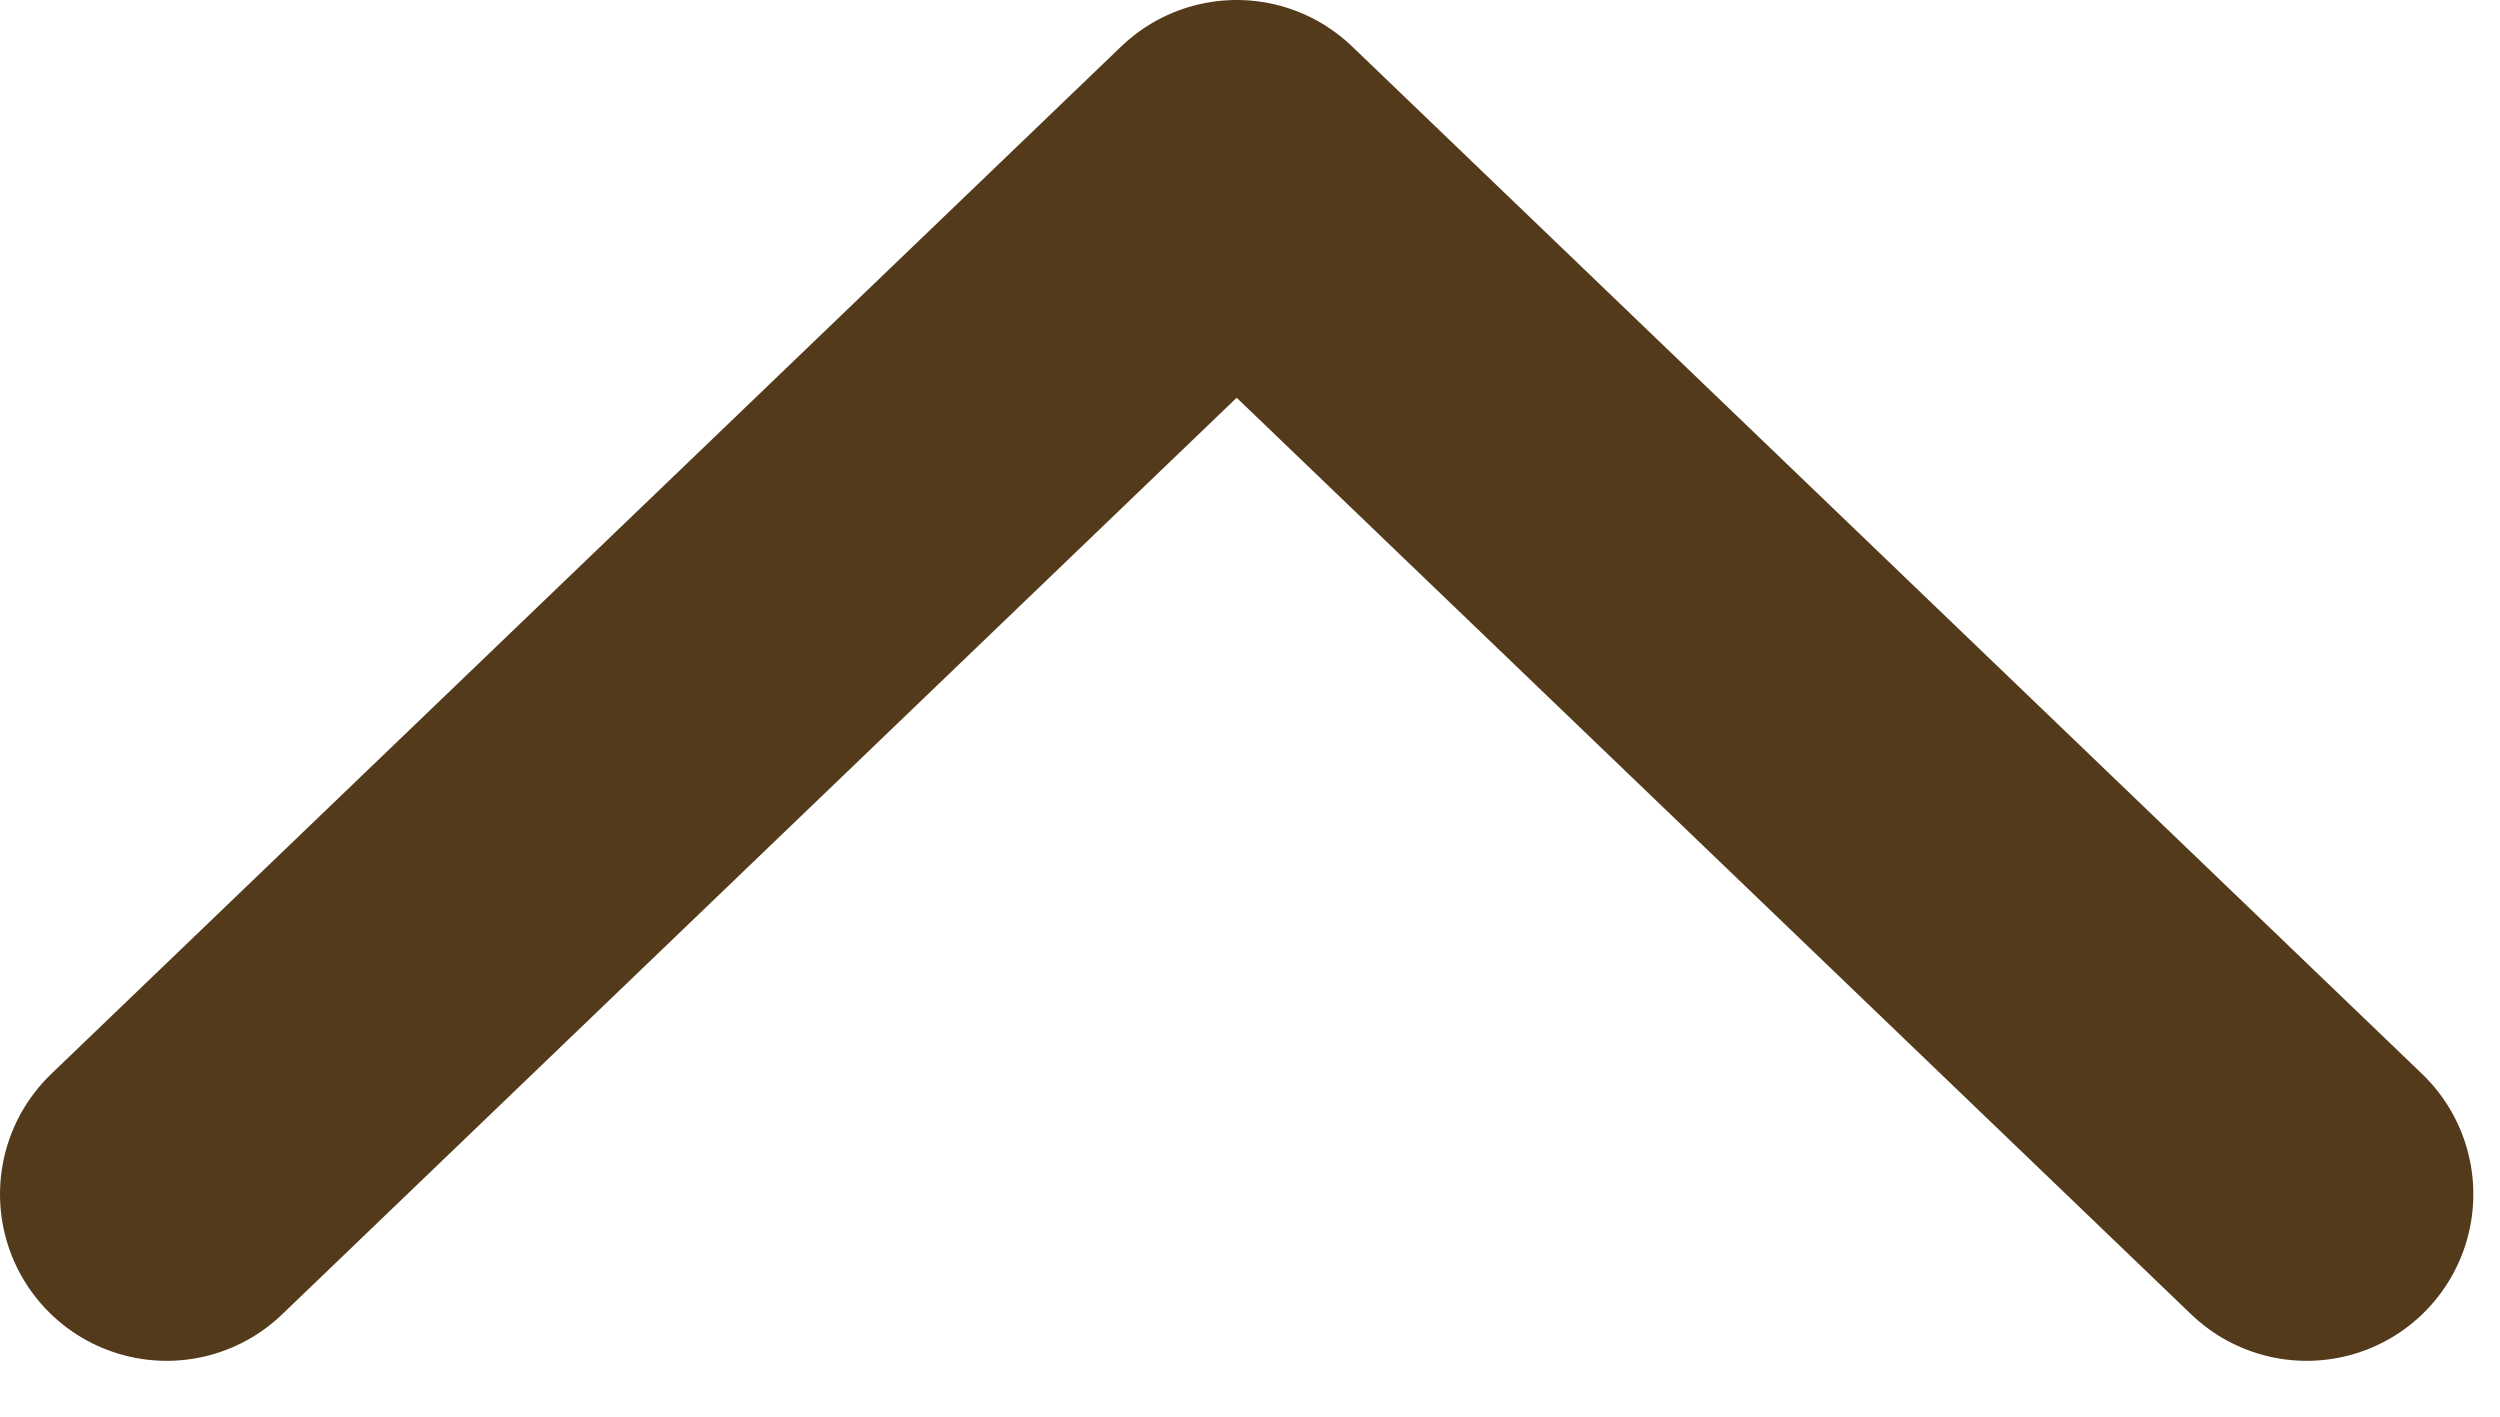
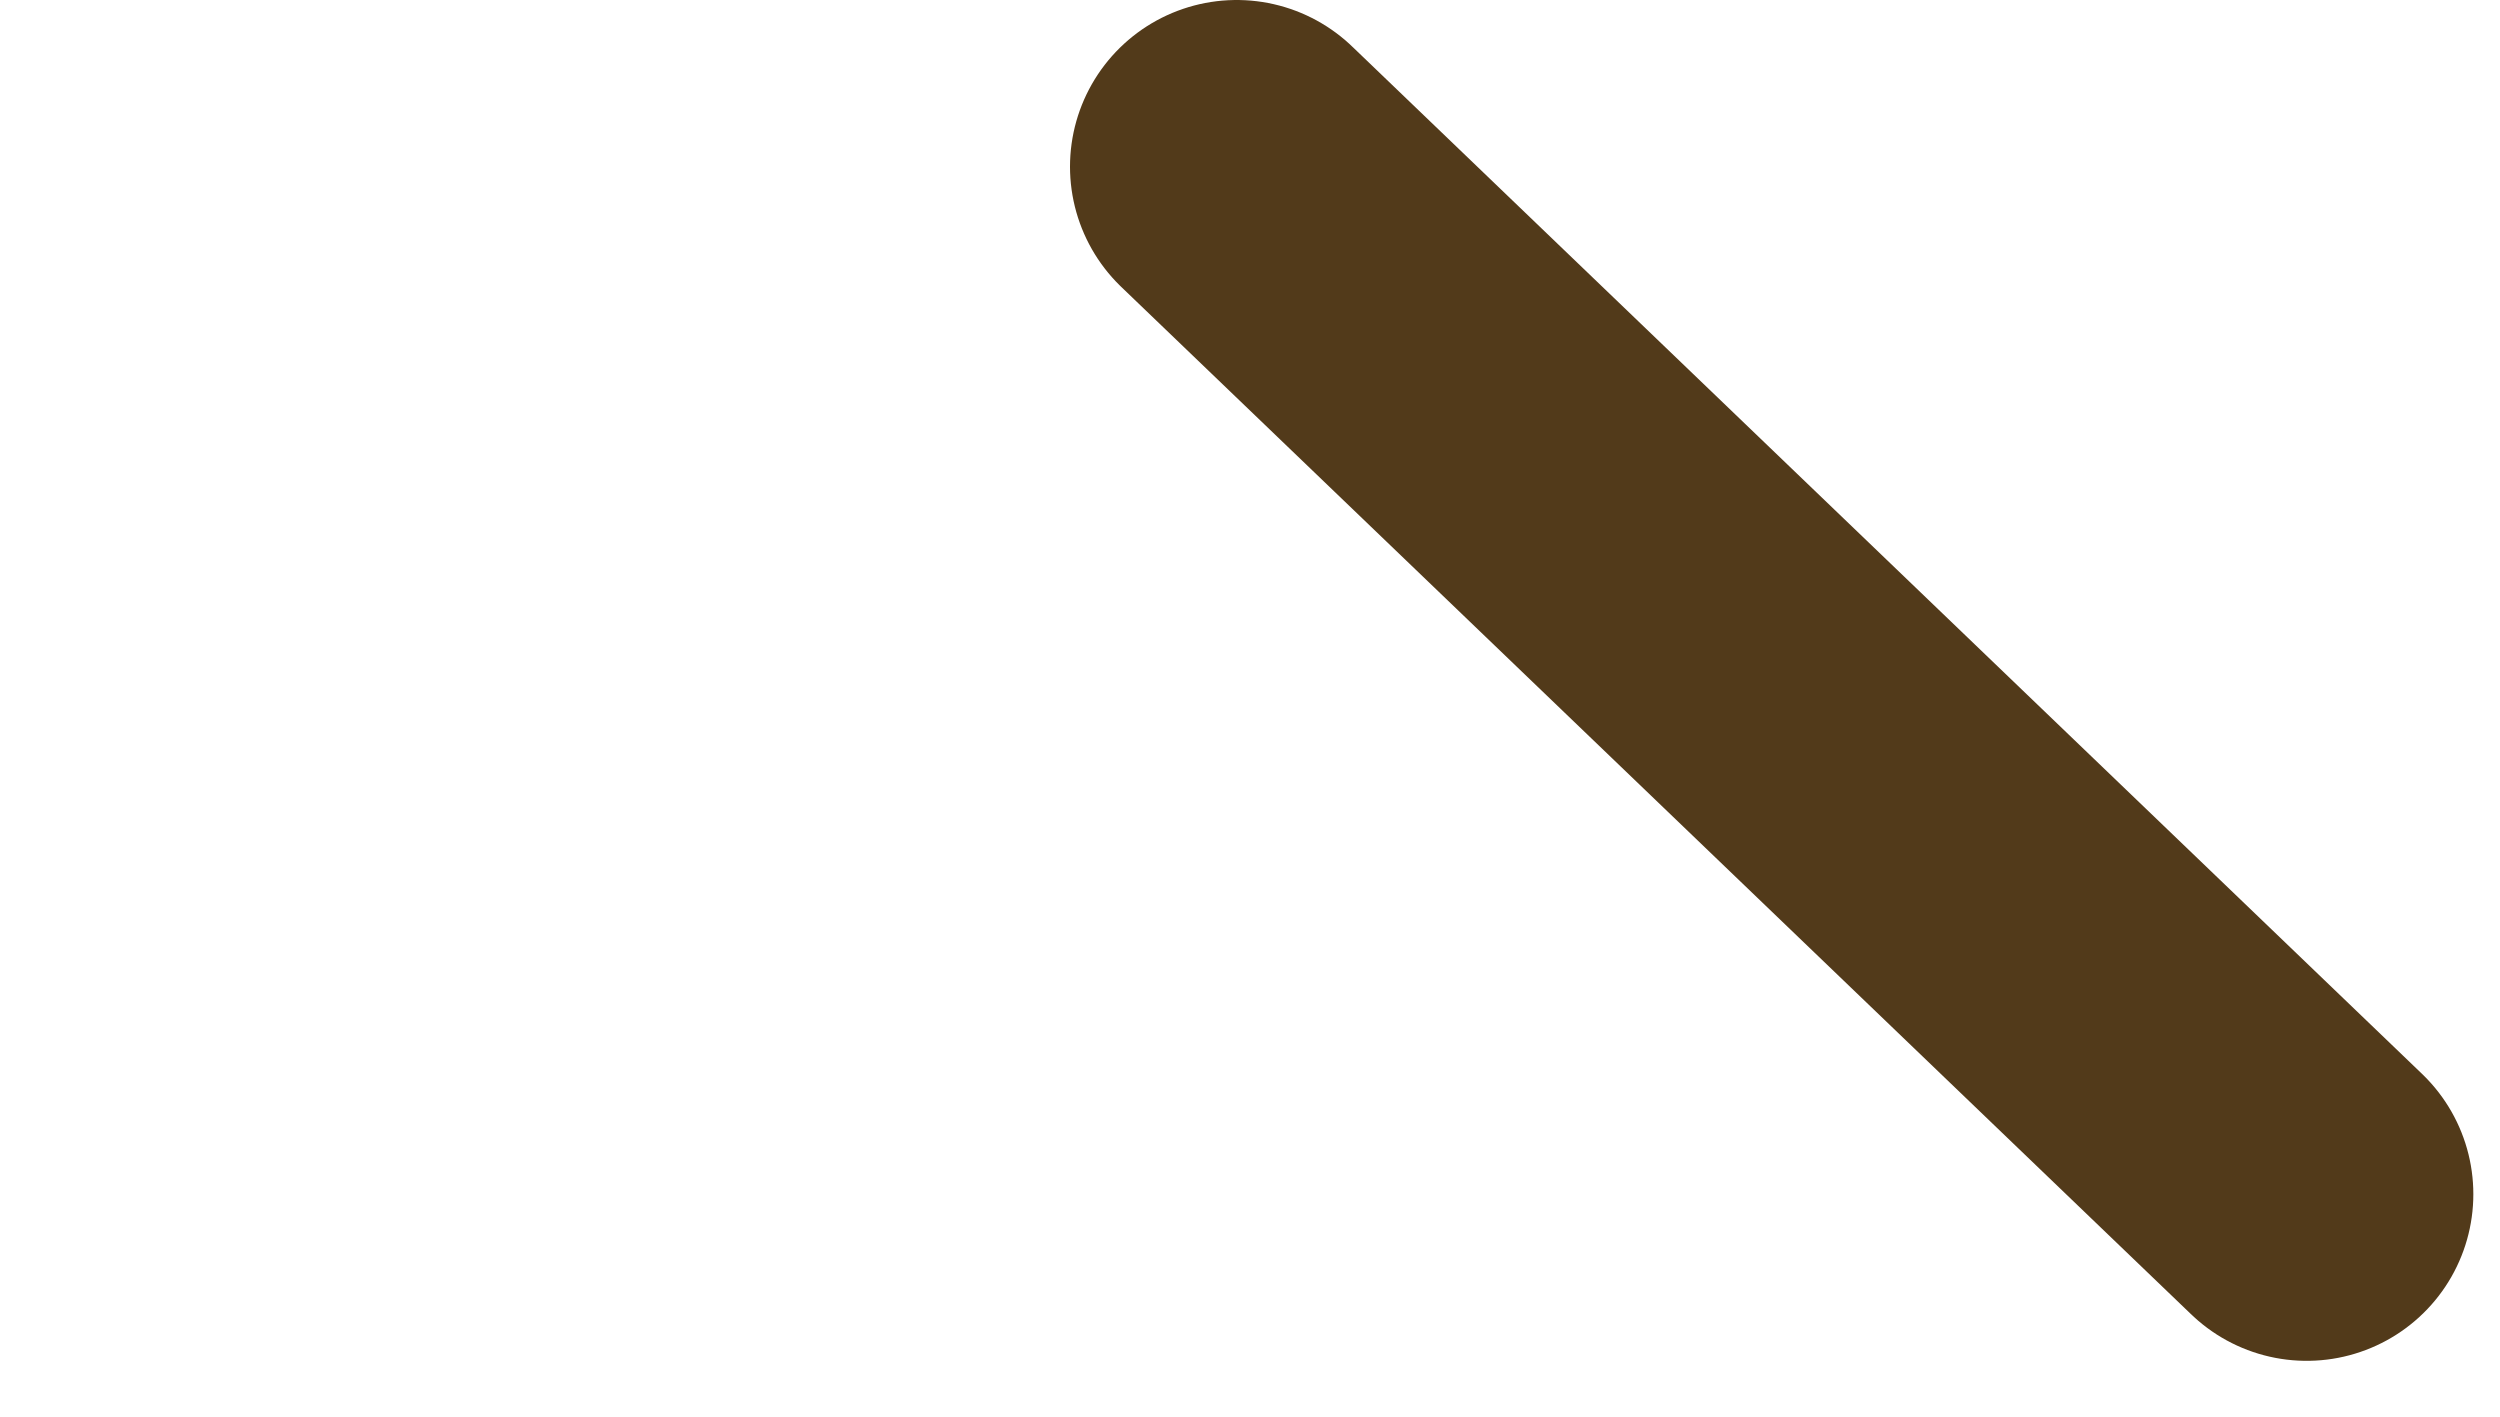
<svg xmlns="http://www.w3.org/2000/svg" width="30" height="17" viewBox="0 0 30 17" fill="none">
-   <path d="M27.68 14.33L14.84 2L2 14.33" stroke="#523A1A" stroke-width="4" stroke-linecap="round" stroke-linejoin="round" />
+   <path d="M27.68 14.33L14.84 2" stroke="#523A1A" stroke-width="4" stroke-linecap="round" stroke-linejoin="round" />
</svg>